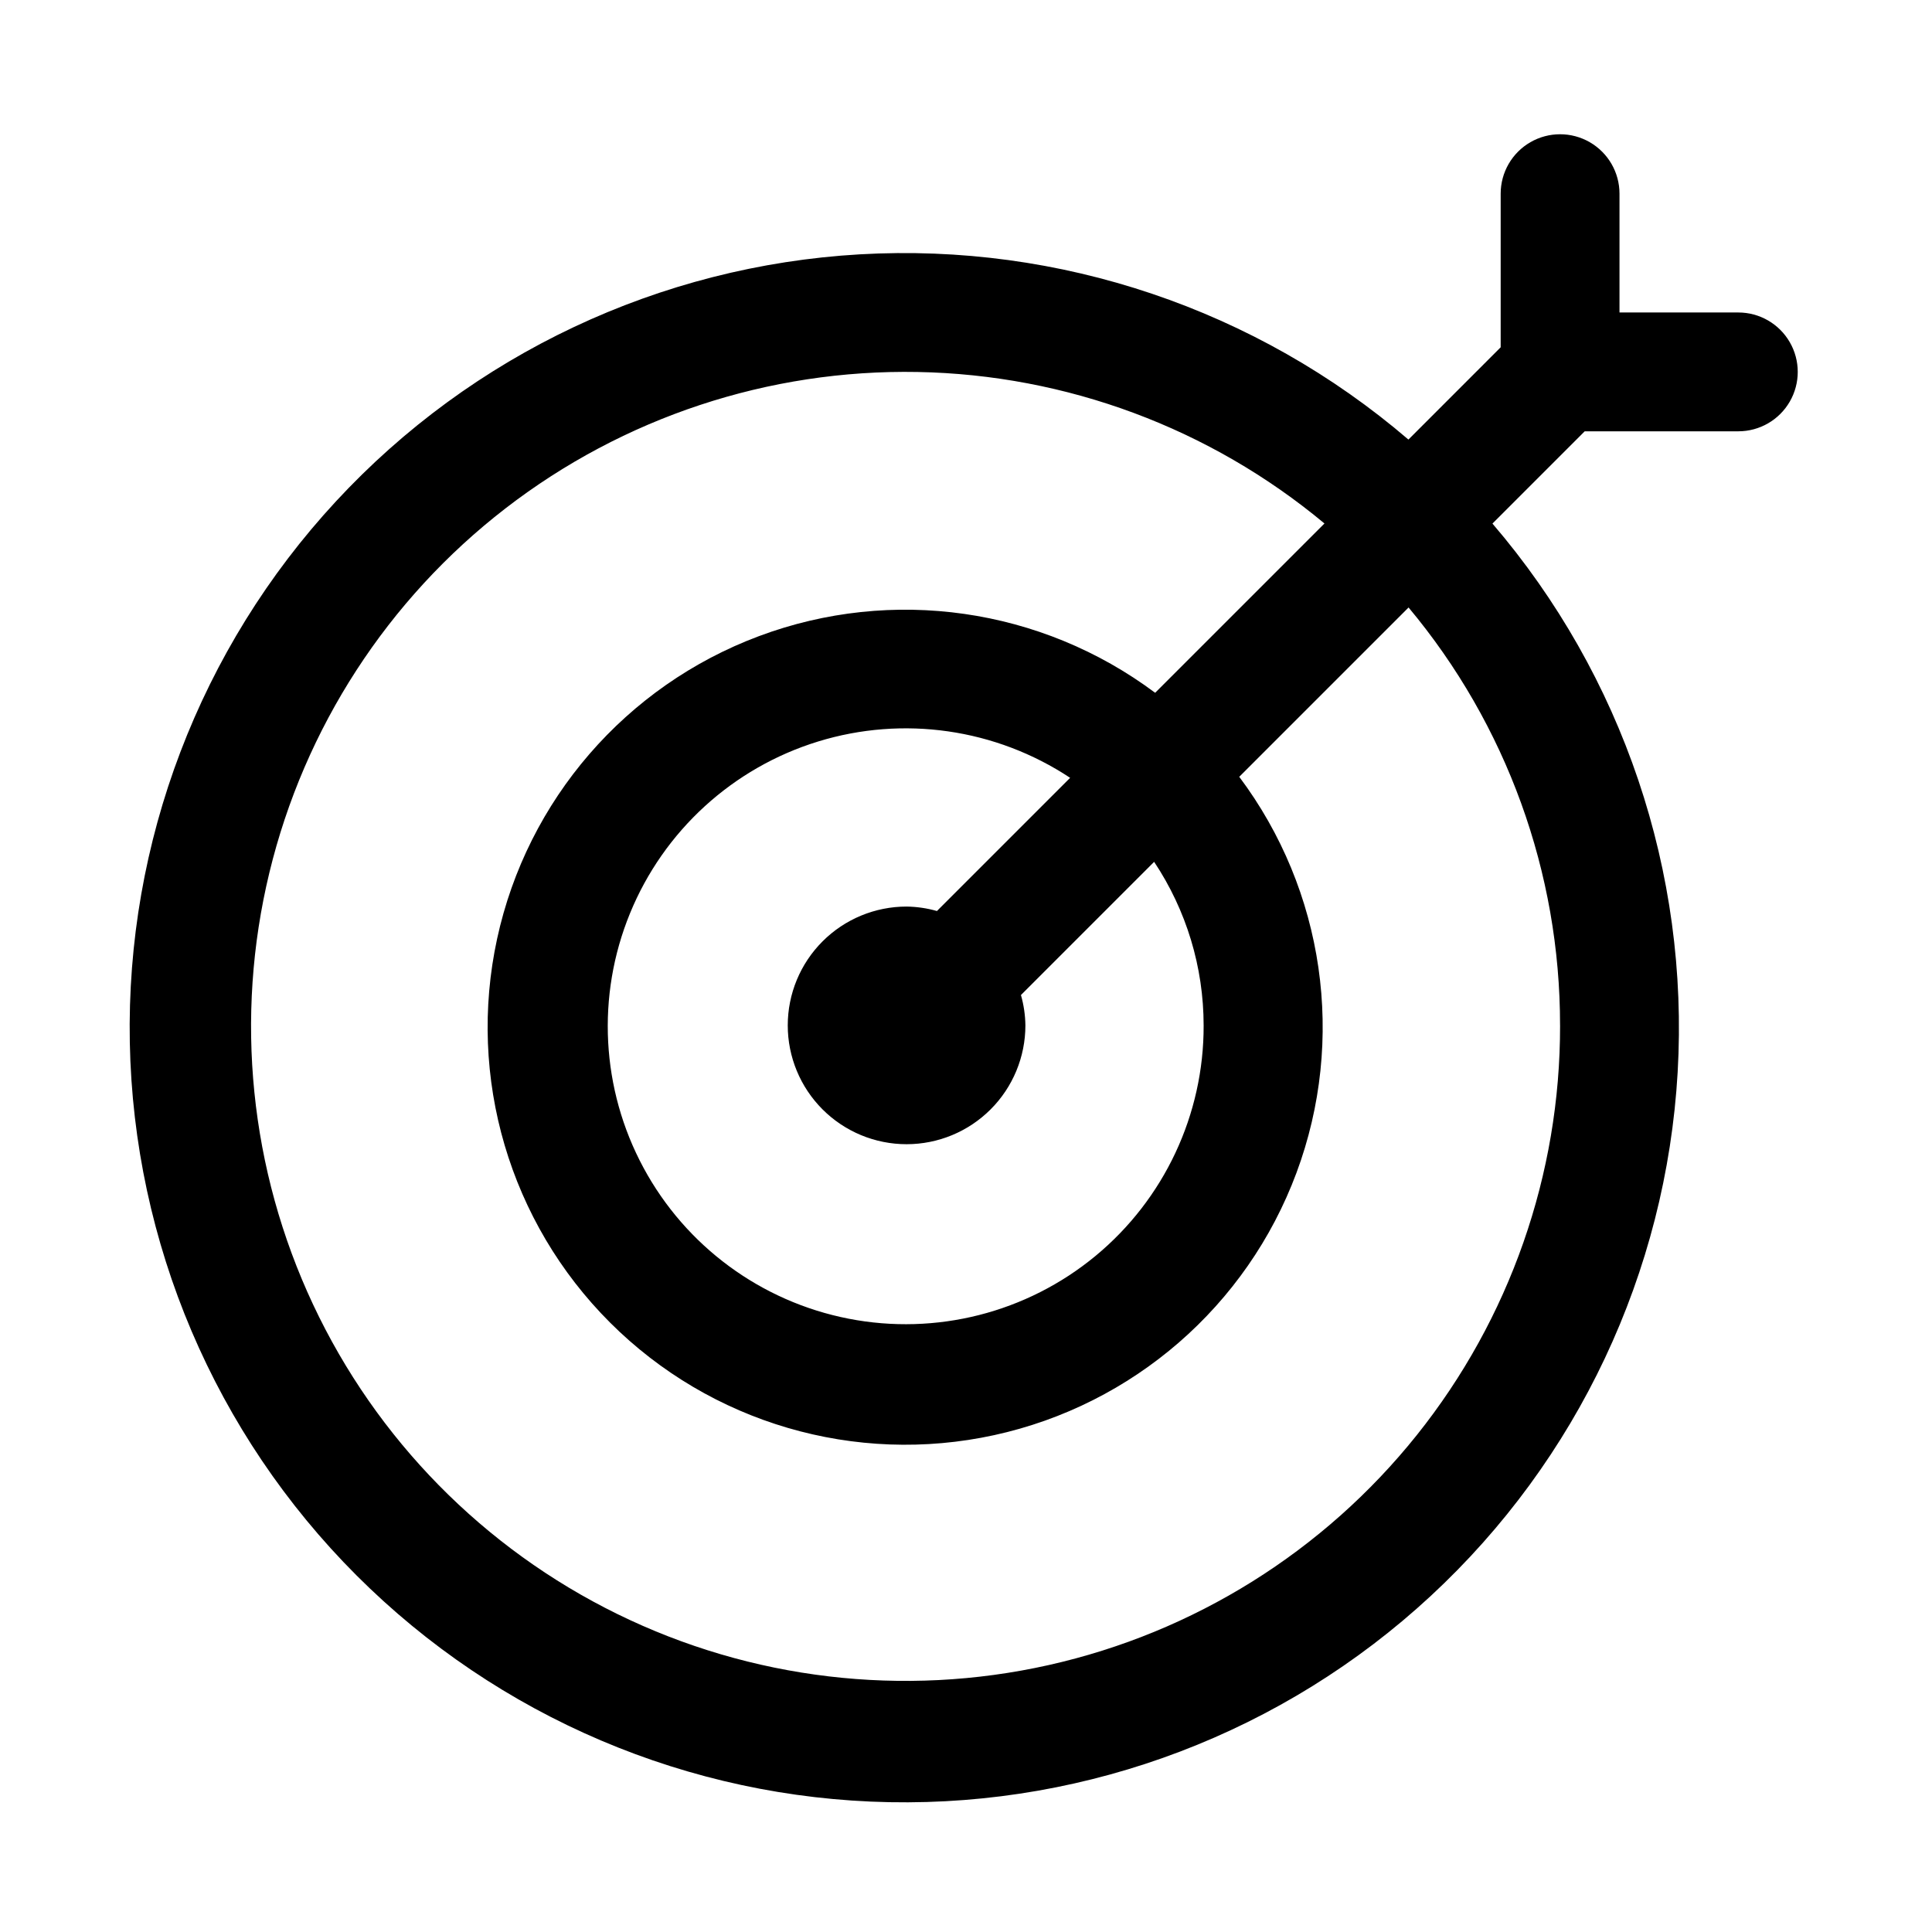
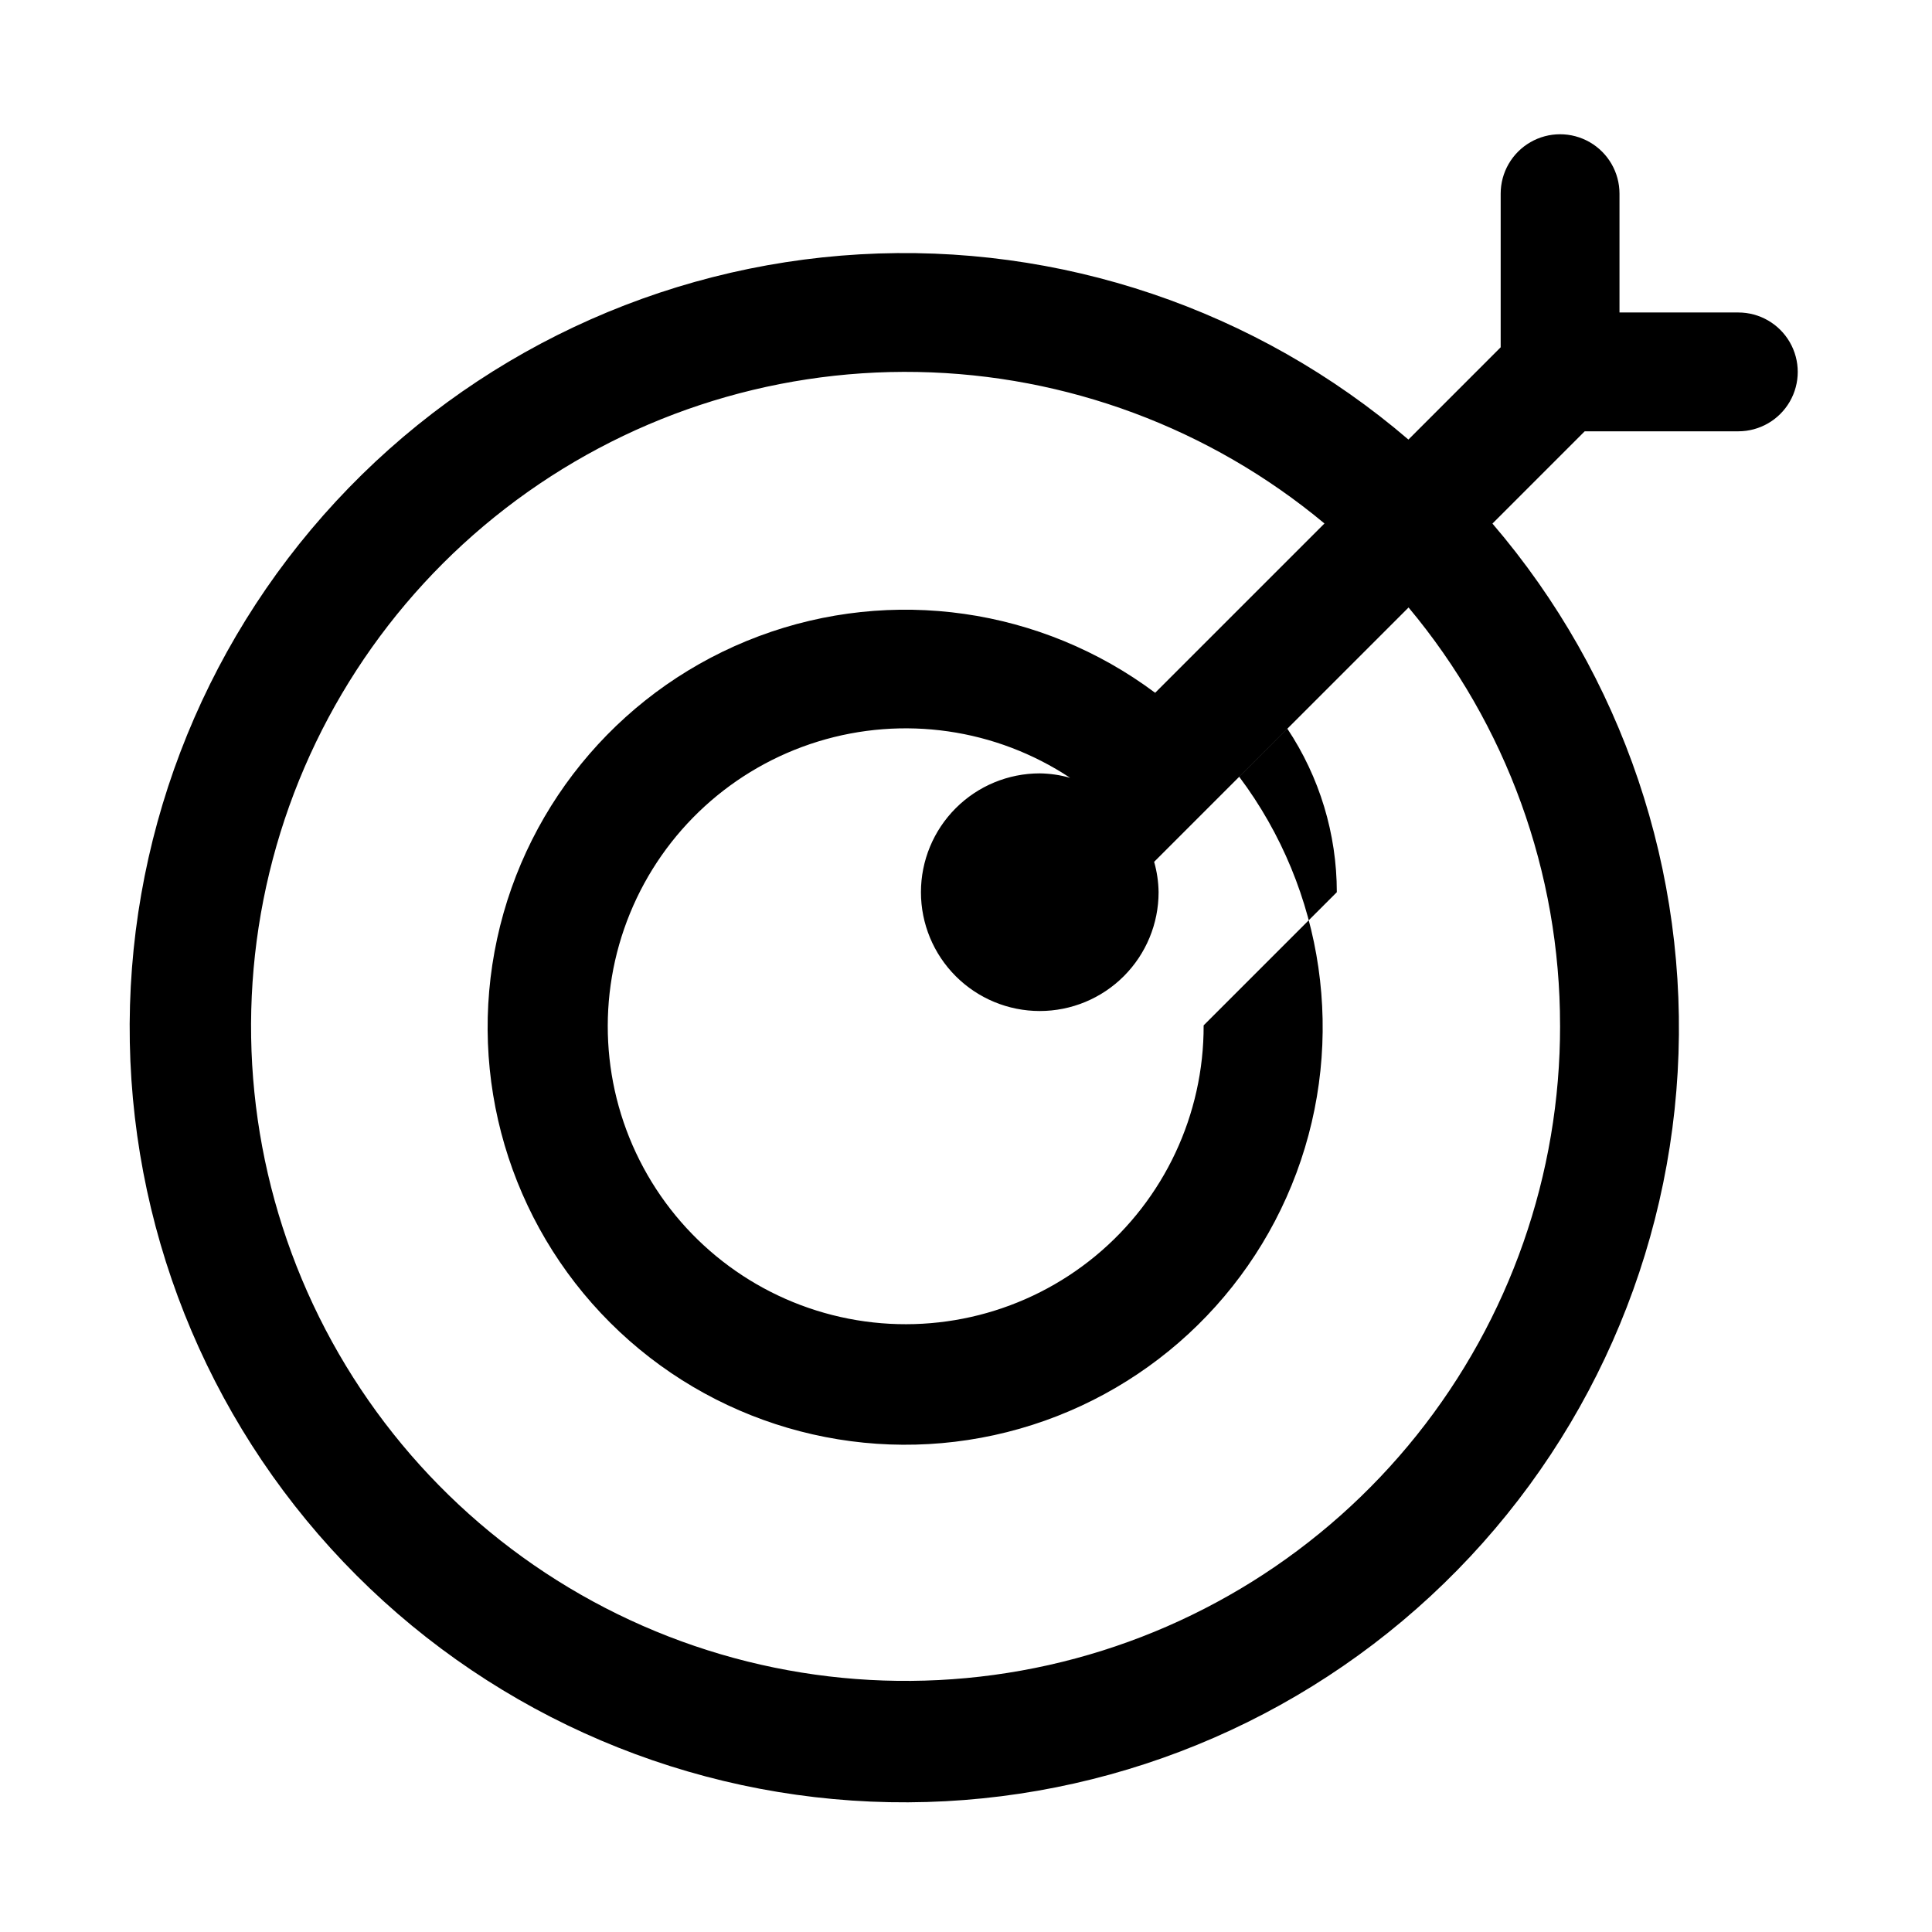
<svg xmlns="http://www.w3.org/2000/svg" fill="#000000" width="800px" height="800px" version="1.1" viewBox="144 144 512 512">
-   <path d="m604.67 226.81h-31.488v-31.488c0-5.625-3-10.82-7.871-13.633s-10.875-2.812-15.746 0-7.871 8.008-7.871 13.633v40.715l-24.449 24.453c-40.305-34.547-92.422-52.141-145.41-49.086-52.992 3.055-102.75 26.516-138.81 65.465-36.066 38.945-55.645 90.352-54.625 143.42 1.02 53.07 22.555 103.69 60.09 141.22 37.535 37.535 88.148 59.074 141.22 60.09 53.074 1.02 104.48-18.559 143.42-54.625 38.949-36.066 62.41-85.816 65.465-138.81 3.055-52.992-14.539-105.11-49.082-145.41l24.449-24.453h40.715c5.625 0 10.82-3 13.633-7.871 2.812-4.871 2.812-10.871 0-15.742s-8.008-7.875-13.633-7.875zm-47.234 188.93c0.062 39.465-13.336 77.77-37.98 108.59-24.648 30.82-59.066 52.316-97.578 60.938-38.512 8.621-78.809 3.852-114.25-13.52-35.434-17.371-63.887-46.309-80.656-82.031-16.77-35.723-20.859-76.098-11.586-114.46 9.27-38.363 31.344-72.414 62.578-96.535 31.234-24.121 69.762-36.871 109.22-36.141 39.457 0.727 77.488 14.891 107.81 40.148l-44.871 44.871v-0.004c-30.164-22.539-69.719-28.199-104.99-15.012-35.27 13.184-61.414 43.402-69.395 80.203-7.977 36.797 3.309 75.129 29.953 101.73 26.645 26.609 64.992 37.84 101.78 29.809 36.789-8.027 66.969-34.215 80.102-69.504 13.137-35.289 7.426-74.836-15.16-104.96l44.871-44.871c25.965 31.059 40.176 70.262 40.145 110.74zm-94.465 0h0.004c0.07 23.633-10.453 46.059-28.672 61.109-18.223 15.051-42.227 21.148-65.422 16.617-23.195-4.531-43.145-19.215-54.359-40.016-11.219-20.805-12.527-45.535-3.566-67.406 8.957-21.871 27.242-38.578 49.828-45.531 22.59-6.953 47.105-3.422 66.812 9.621l-35.297 35.297c-2.617-0.746-5.324-1.141-8.047-1.18-8.352 0-16.359 3.316-22.266 9.223s-9.223 13.914-9.223 22.266c0 8.352 3.316 16.359 9.223 22.266s13.914 9.223 22.266 9.223c8.352 0 16.359-3.316 22.266-9.223s9.223-13.914 9.223-22.266c-0.035-2.723-0.434-5.426-1.18-8.043l35.297-35.297v-0.004c8.551 12.84 13.113 27.918 13.117 43.344z" />
+   <path d="m604.67 226.81h-31.488v-31.488c0-5.625-3-10.82-7.871-13.633s-10.875-2.812-15.746 0-7.871 8.008-7.871 13.633v40.715l-24.449 24.453c-40.305-34.547-92.422-52.141-145.41-49.086-52.992 3.055-102.75 26.516-138.81 65.465-36.066 38.945-55.645 90.352-54.625 143.42 1.02 53.07 22.555 103.69 60.09 141.22 37.535 37.535 88.148 59.074 141.22 60.09 53.074 1.02 104.48-18.559 143.42-54.625 38.949-36.066 62.41-85.816 65.465-138.81 3.055-52.992-14.539-105.11-49.082-145.41l24.449-24.453h40.715c5.625 0 10.82-3 13.633-7.871 2.812-4.871 2.812-10.871 0-15.742s-8.008-7.875-13.633-7.875zm-47.234 188.93c0.062 39.465-13.336 77.77-37.98 108.59-24.648 30.82-59.066 52.316-97.578 60.938-38.512 8.621-78.809 3.852-114.25-13.52-35.434-17.371-63.887-46.309-80.656-82.031-16.77-35.723-20.859-76.098-11.586-114.46 9.27-38.363 31.344-72.414 62.578-96.535 31.234-24.121 69.762-36.871 109.22-36.141 39.457 0.727 77.488 14.891 107.81 40.148l-44.871 44.871v-0.004c-30.164-22.539-69.719-28.199-104.99-15.012-35.27 13.184-61.414 43.402-69.395 80.203-7.977 36.797 3.309 75.129 29.953 101.73 26.645 26.609 64.992 37.84 101.78 29.809 36.789-8.027 66.969-34.215 80.102-69.504 13.137-35.289 7.426-74.836-15.16-104.96l44.871-44.871c25.965 31.059 40.176 70.262 40.145 110.74zm-94.465 0h0.004c0.07 23.633-10.453 46.059-28.672 61.109-18.223 15.051-42.227 21.148-65.422 16.617-23.195-4.531-43.145-19.215-54.359-40.016-11.219-20.805-12.527-45.535-3.566-67.406 8.957-21.871 27.242-38.578 49.828-45.531 22.59-6.953 47.105-3.422 66.812 9.621c-2.617-0.746-5.324-1.141-8.047-1.18-8.352 0-16.359 3.316-22.266 9.223s-9.223 13.914-9.223 22.266c0 8.352 3.316 16.359 9.223 22.266s13.914 9.223 22.266 9.223c8.352 0 16.359-3.316 22.266-9.223s9.223-13.914 9.223-22.266c-0.035-2.723-0.434-5.426-1.18-8.043l35.297-35.297v-0.004c8.551 12.84 13.113 27.918 13.117 43.344z" />
</svg>